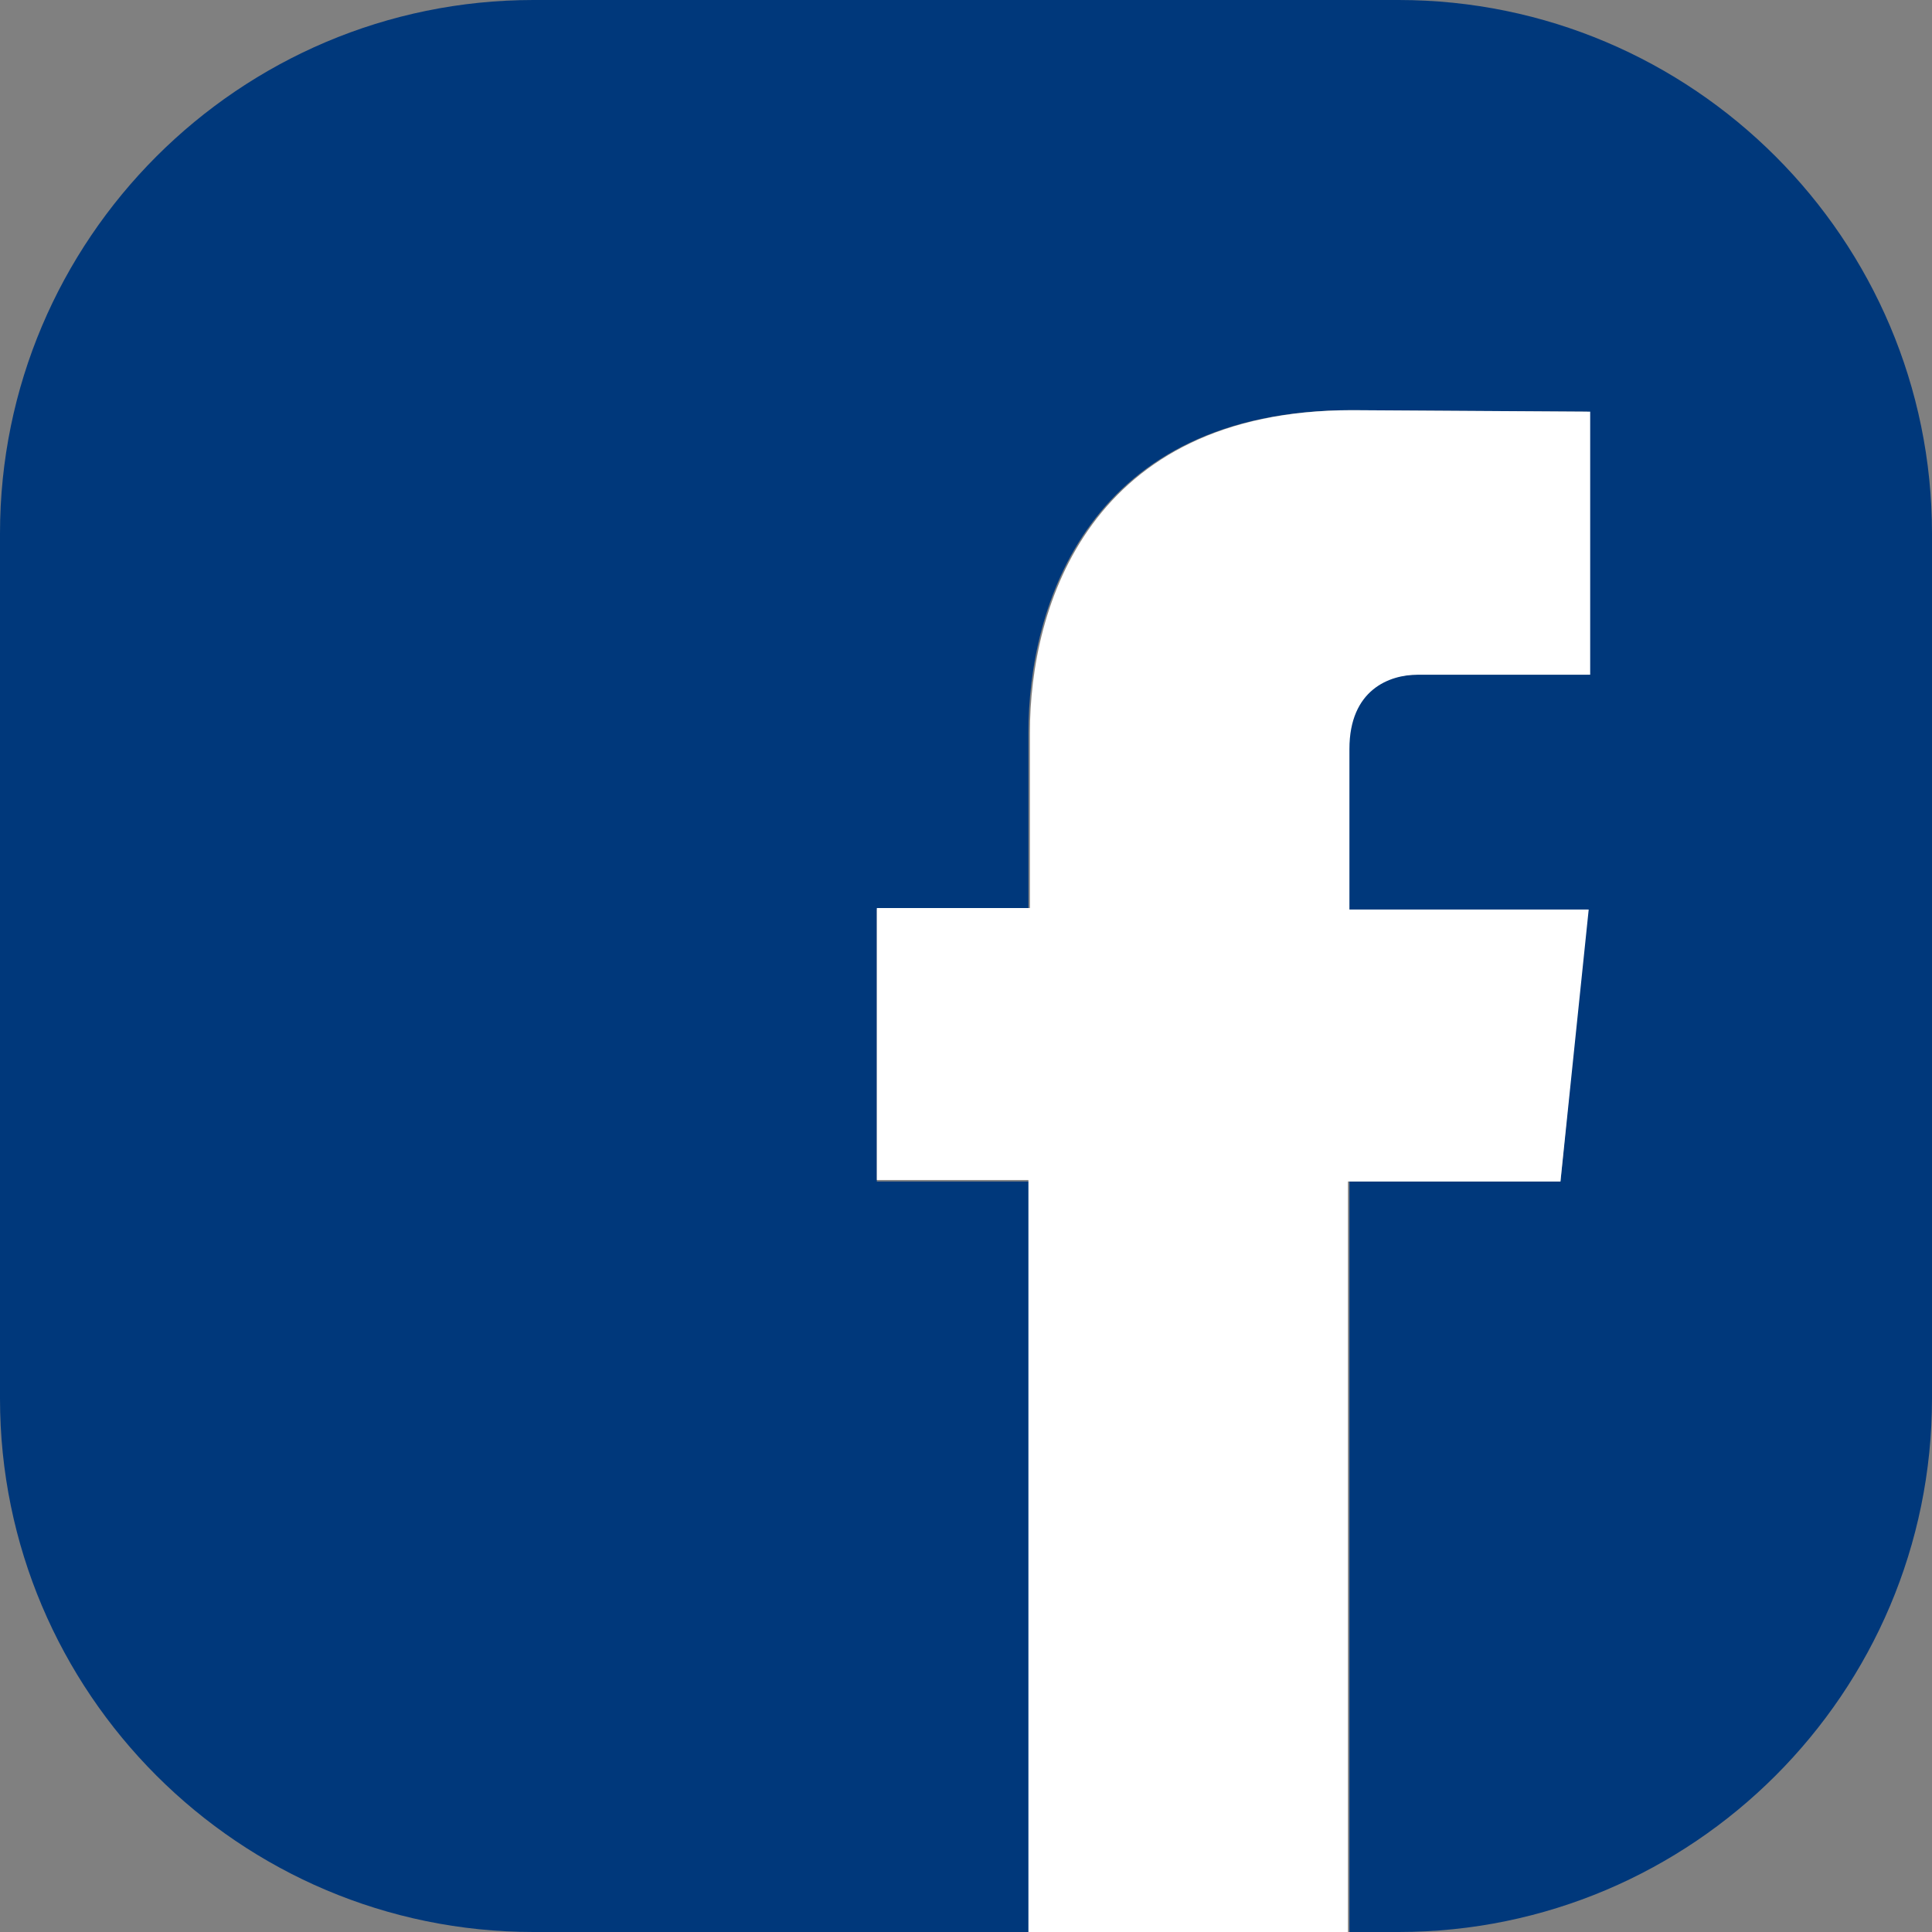
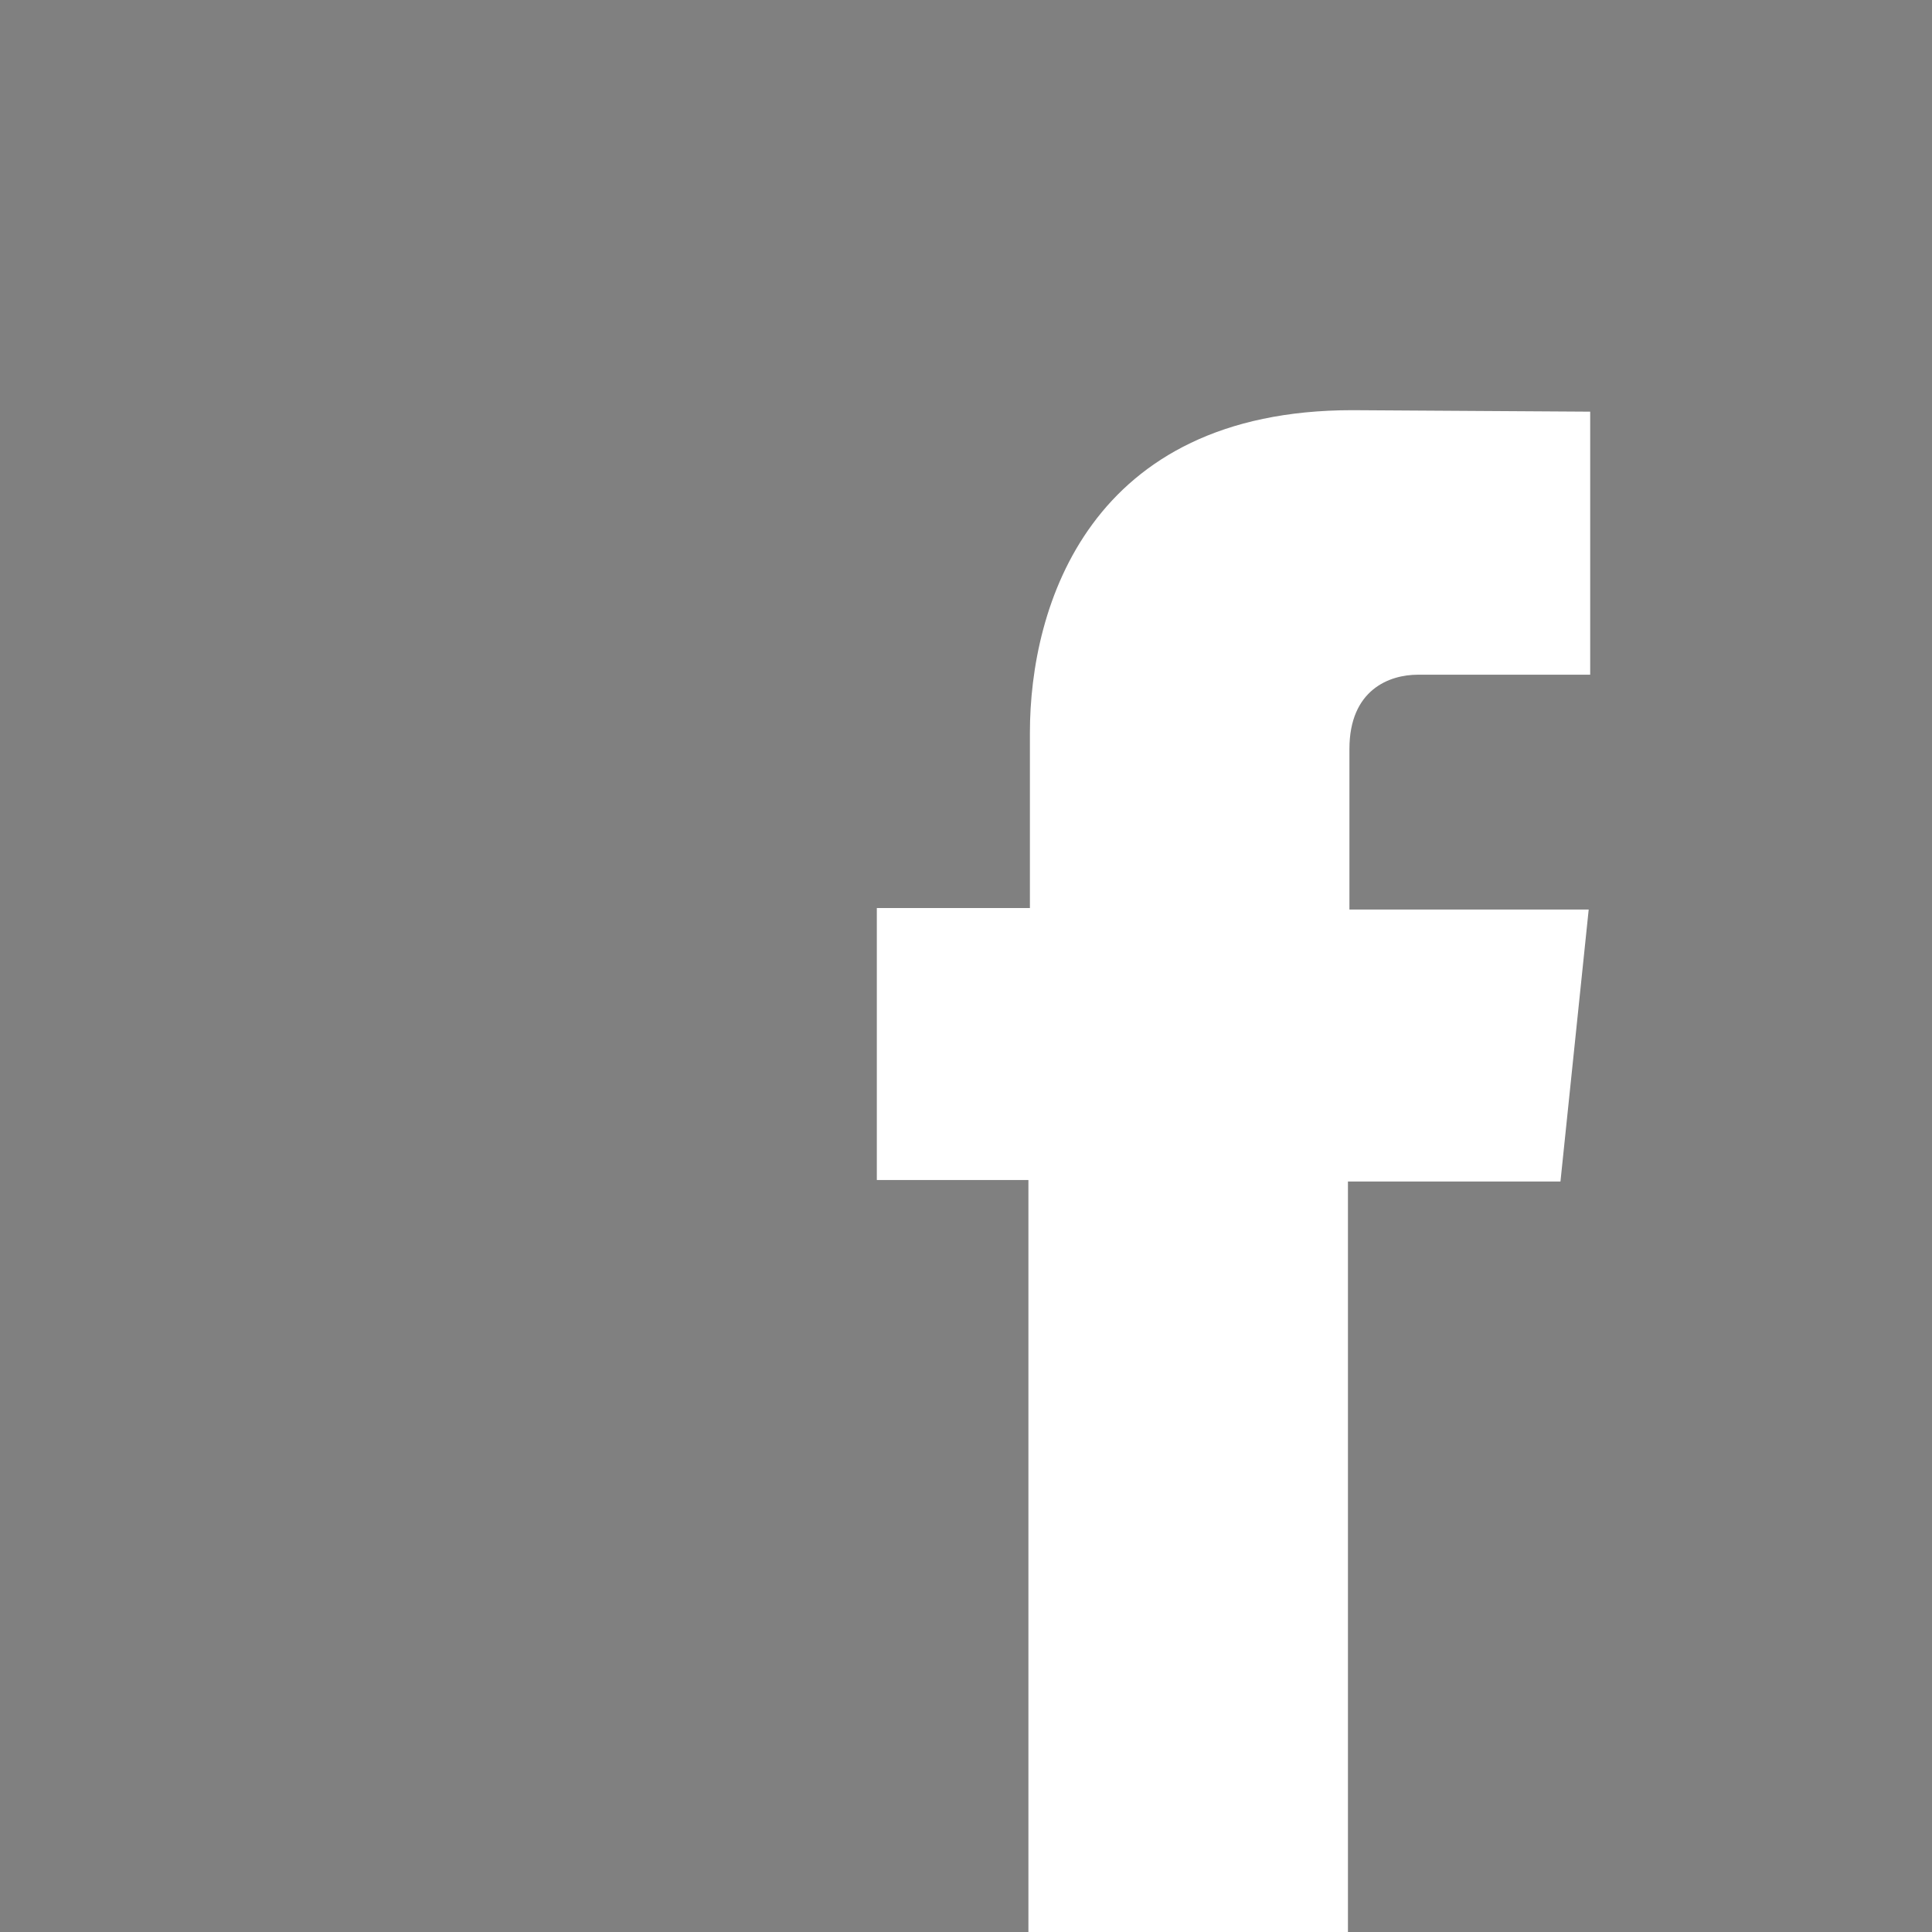
<svg xmlns="http://www.w3.org/2000/svg" version="1.1" id="Ebene_1" x="0px" y="0px" viewBox="0 0 130 130" style="enable-background:new 0 0 130 130;" xml:space="preserve">
  <rect x="0" y="0" width="130" height="130" fill="#808080" stroke="none" />
  <style type="text/css">
	.st0{fill:#00387B;}
	.st1{fill:#FFFFFF;}
</style>
  <g>
-     <path class="st0" d="M94.1,0H35.9C16.1,0,0,16.1,0,35.9v58.2C0,113.9,16.1,130,35.9,130h33.4V79.5H59V61.2h10.2V49.3   c0-8.5,4-21.7,21.7-21.7l15.9,0.1v17.7H95.3c-1.9,0-4.6,0.9-4.6,5v10.8h16.1L105,79.5H90.8V130h3.3c19.8,0,35.9-16.1,35.9-35.9   V35.9C130,16.1,113.9,0,94.1,0z" />
    <path class="st1" d="M105,79.5l1.9-18.3H90.8V50.4c0-4,2.7-5,4.6-5h11.6V27.7L91,27.6c-17.7,0-21.7,13.2-21.7,21.7v11.8H59v18.3   h10.2V130h21.5V79.5H105z" />
  </g>
</svg>